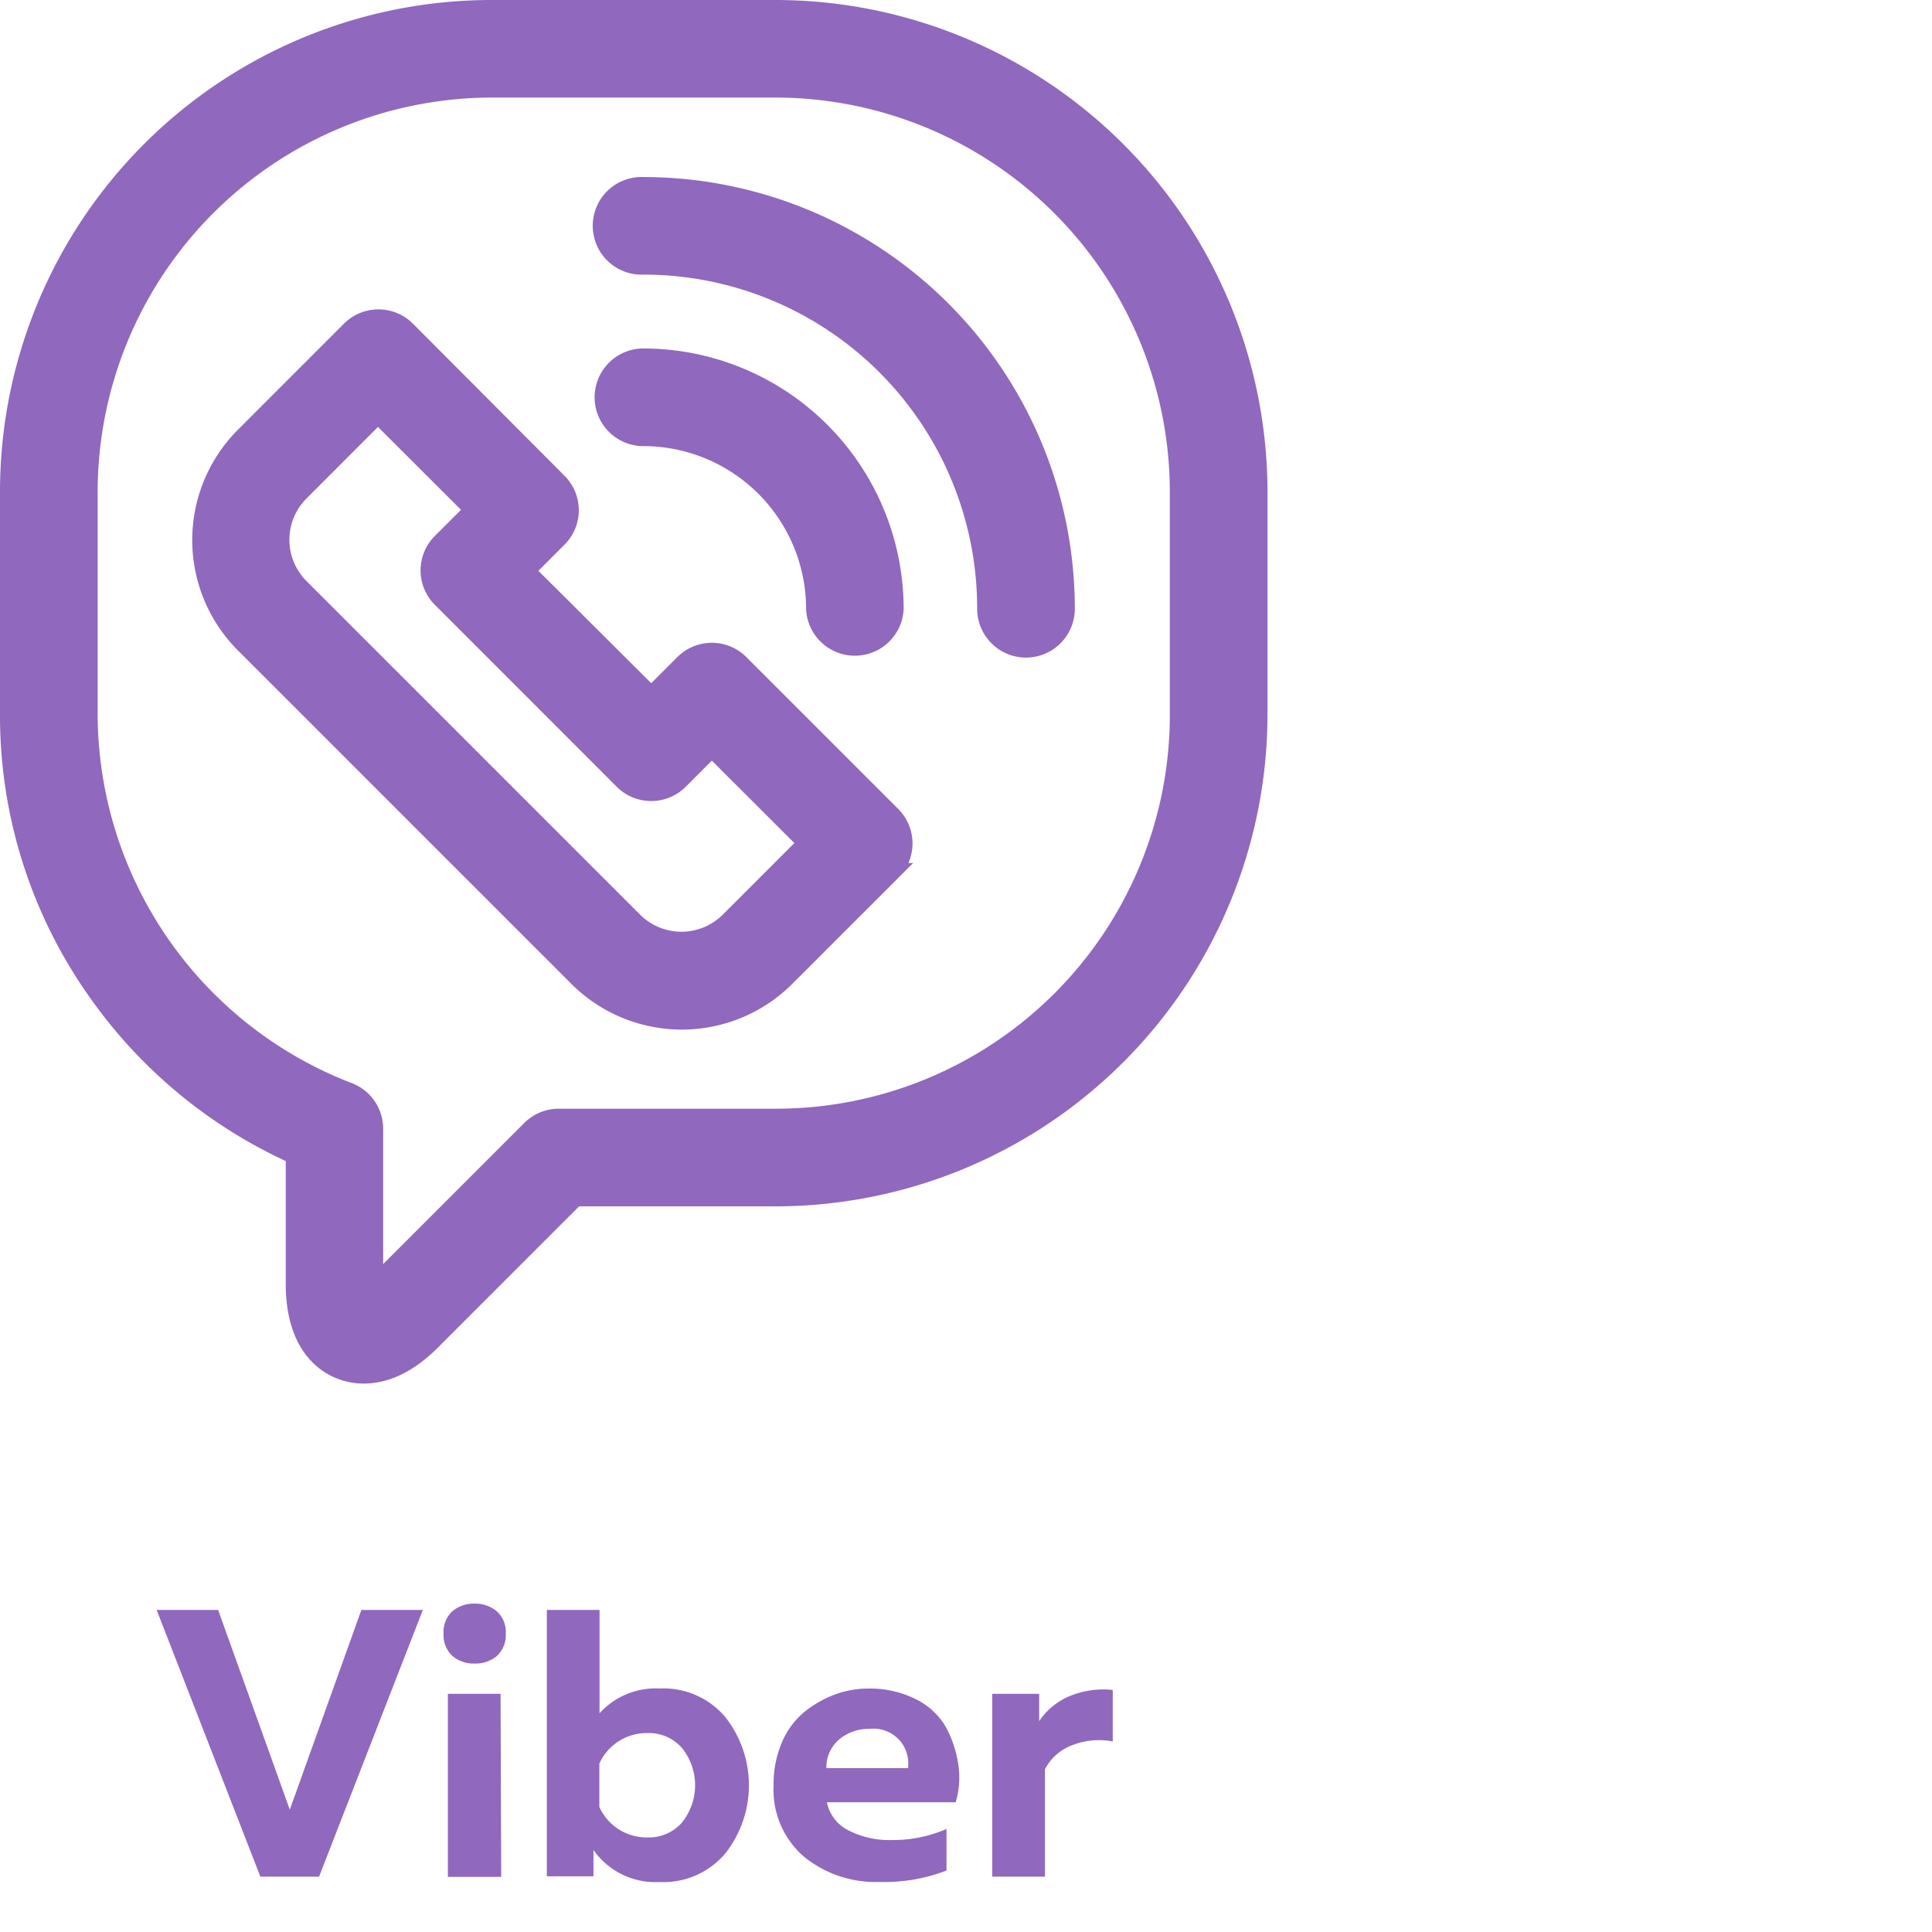
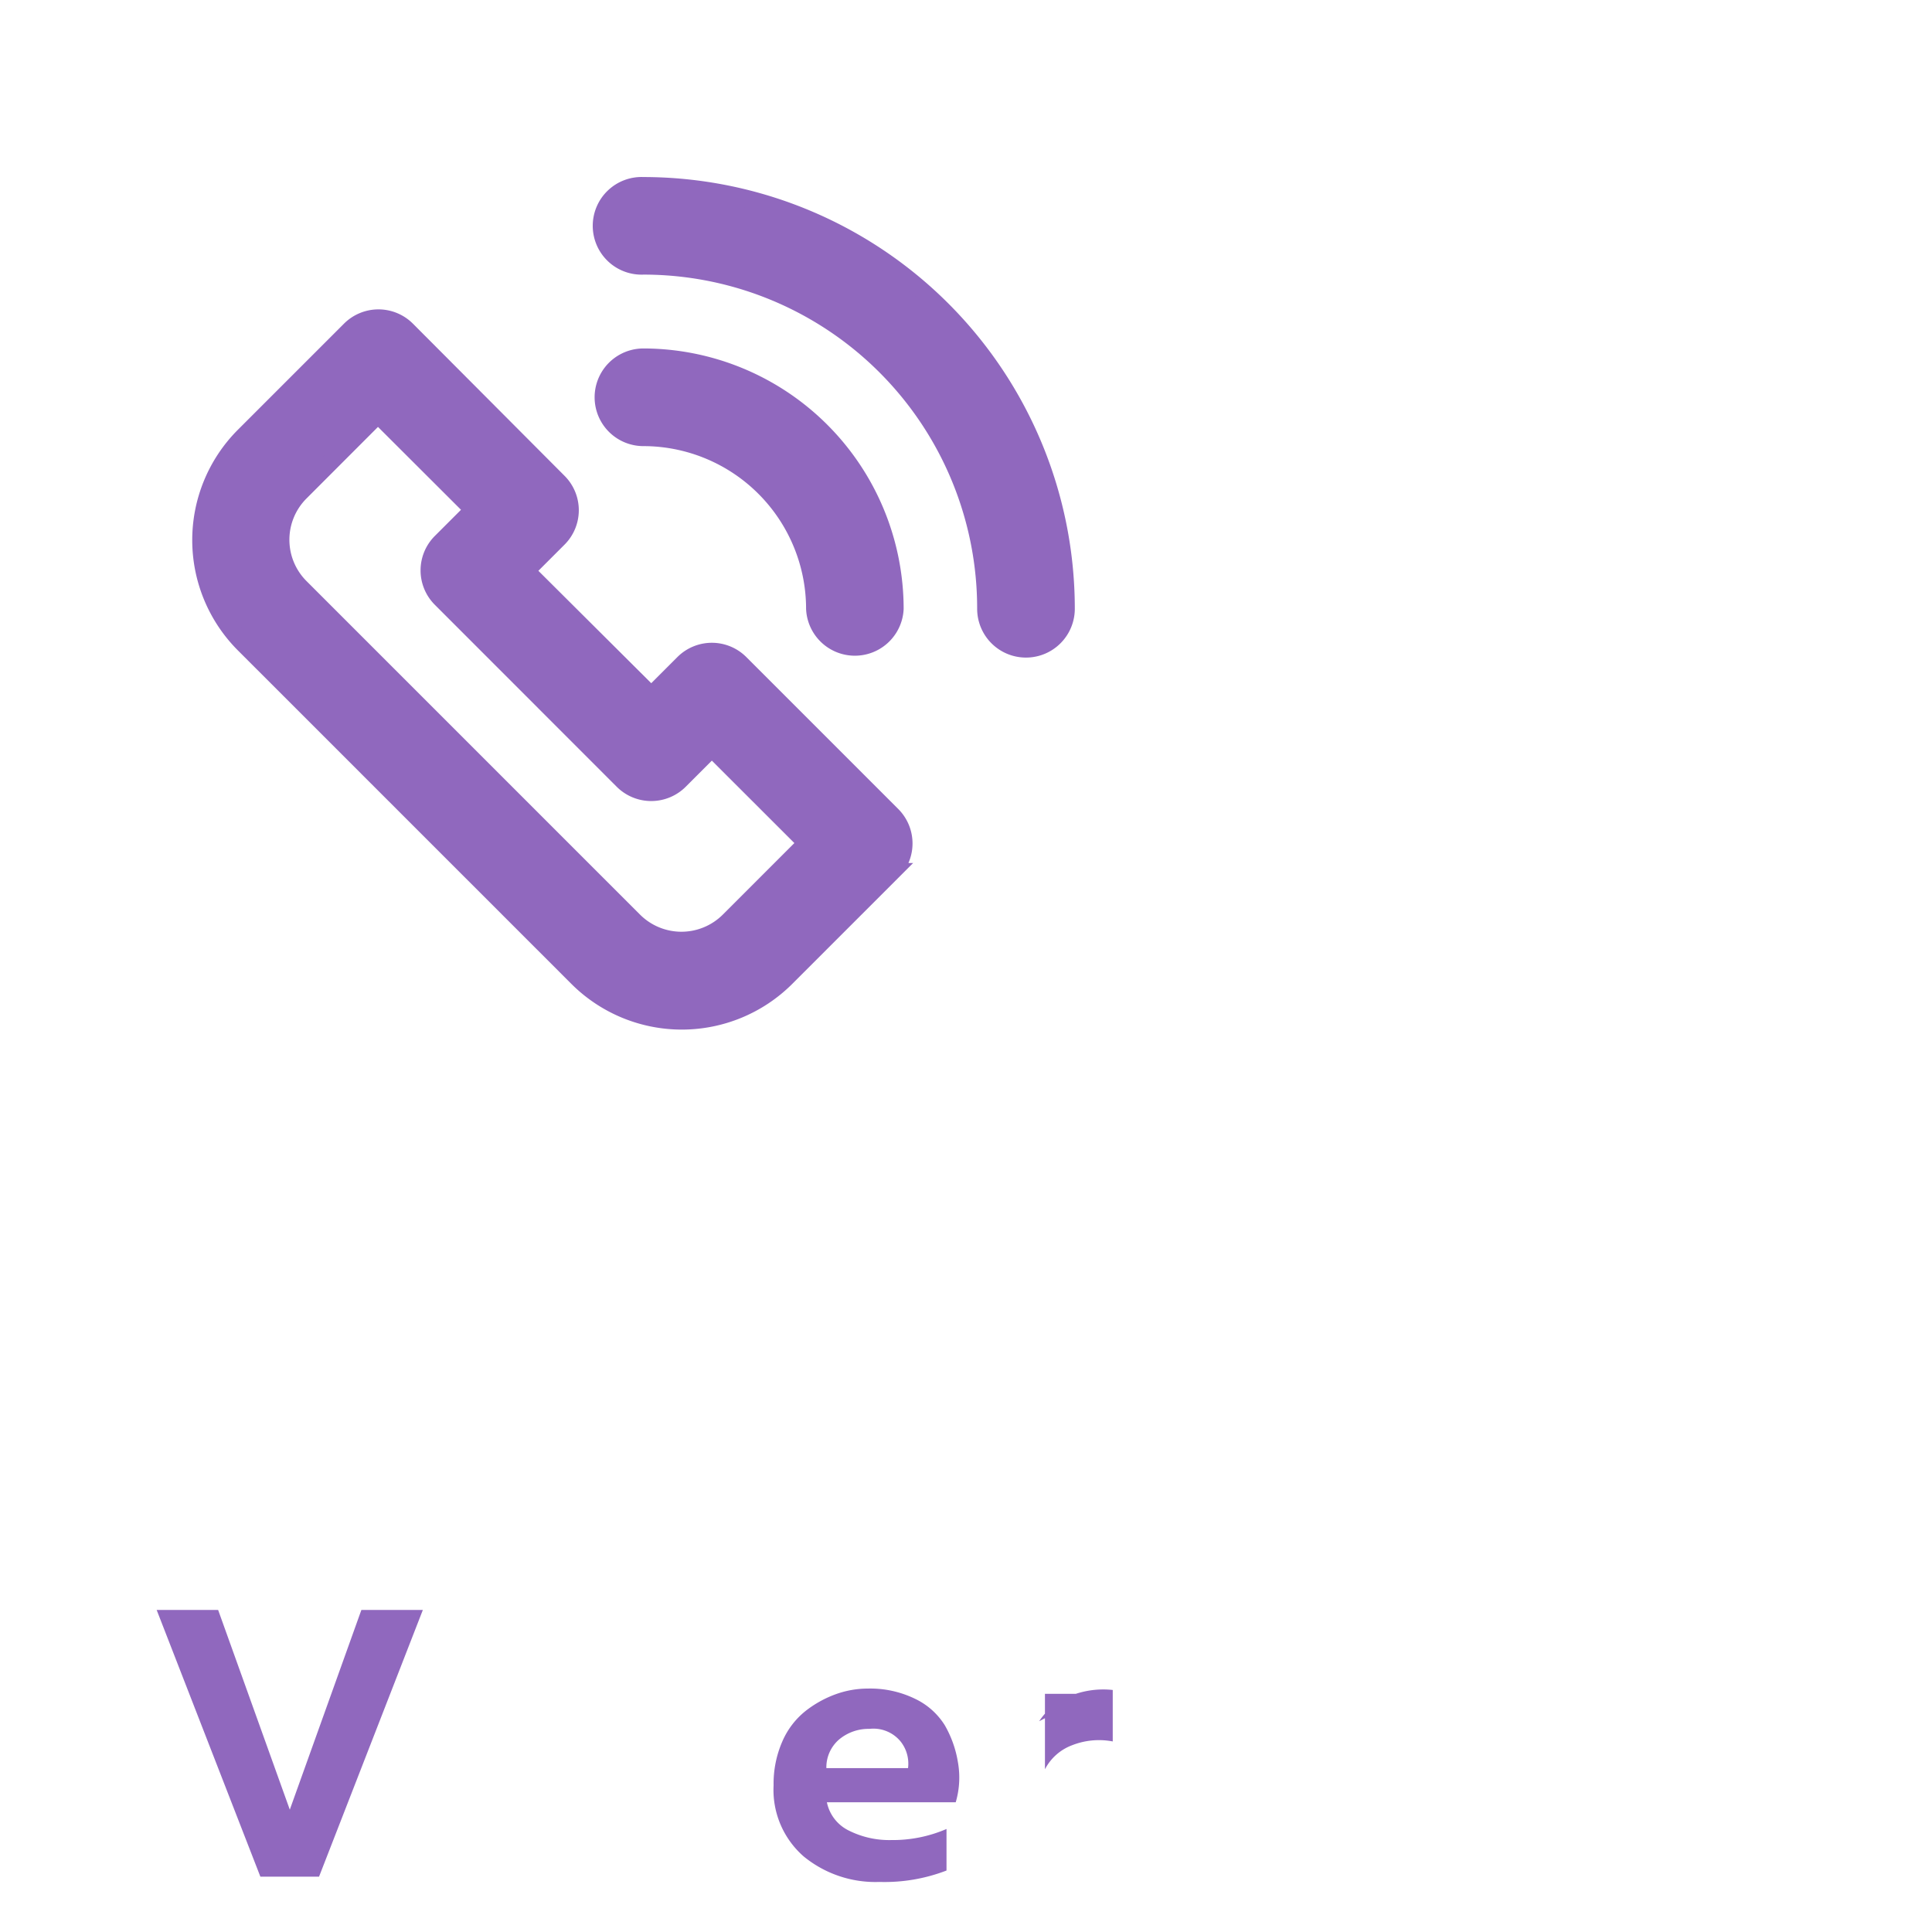
<svg xmlns="http://www.w3.org/2000/svg" viewBox="0 0 220 220">
  <defs>
    <style>.cls-1,.cls-2{fill:#9068be;}.cls-2{stroke:#9068be;stroke-miterlimit:10;stroke-width:2px;}</style>
  </defs>
  <g id="Слой_2" data-name="Слой 2">
    <g id="Слой_1-2" data-name="Слой 1">
      <path class="cls-1" d="M36.33,213.7H29.65L17.84,183.33h7L33,206.07l8.15-22.74h7Z" />
-       <path class="cls-1" d="M57.59,186a3.23,3.23,0,0,1-1,2.56,3.77,3.77,0,0,1-2.56.87,3.71,3.71,0,0,1-2.52-.87,3.23,3.23,0,0,1-1-2.56,3.18,3.18,0,0,1,1-2.52,3.71,3.71,0,0,1,2.52-.87,3.78,3.78,0,0,1,2.54.87A3.13,3.13,0,0,1,57.59,186Zm-.52,27.72H51V192.88h6Z" />
-       <path class="cls-1" d="M62.27,183.33h6v11.76a8.65,8.65,0,0,1,6.86-2.82,9.21,9.21,0,0,1,7.44,3.23,12.55,12.55,0,0,1,0,15.58,9.21,9.21,0,0,1-7.44,3.23,8.62,8.62,0,0,1-7.55-3.65v3H62.27Zm15.4,24.19a6.78,6.78,0,0,0,0-8.46,5,5,0,0,0-4-1.71,5.89,5.89,0,0,0-5.42,3.47v4.94a5.89,5.89,0,0,0,5.42,3.47A5,5,0,0,0,77.67,207.52Z" />
      <path class="cls-1" d="M88.09,203.29a12,12,0,0,1,1-5,9,9,0,0,1,2.63-3.45,12.41,12.41,0,0,1,3.43-1.91,10.78,10.78,0,0,1,3.66-.65,11.66,11.66,0,0,1,5.4,1.17,8.06,8.06,0,0,1,3.37,3,12.34,12.34,0,0,1,1.49,4.16,10,10,0,0,1-.24,4.62H94.16a4.61,4.61,0,0,0,2.52,3.23,10.25,10.25,0,0,0,4.81,1.07,15.43,15.43,0,0,0,6.29-1.26V213a19.61,19.61,0,0,1-7.63,1.3,12.9,12.9,0,0,1-8.64-2.91A10.06,10.06,0,0,1,88.09,203.29Zm15.31-1.95a4.06,4.06,0,0,0-.82-3A4,4,0,0,0,99,196.87a5.22,5.22,0,0,0-3.43,1.19,4.18,4.18,0,0,0-1.47,3.28Z" />
-       <path class="cls-1" d="M118.33,196a7.69,7.69,0,0,1,3.38-2.82,10,10,0,0,1,5-.74v5.86a8.35,8.35,0,0,0-4.62.43,5.75,5.75,0,0,0-3.1,2.74V213.7h-6V192.88h5.34Z" />
-       <path class="cls-2" d="M143.33,55.9A55.05,55.05,0,0,0,88.43,1H55.9A55,55,0,0,0,1,55.9V81.47a54.41,54.41,0,0,0,10,31.47,55.11,55.11,0,0,0,22.54,18.63v14.69c0,7.59,4.25,10.29,7.89,10.29,2.6,0,5.21-1.29,7.74-3.82l16.36-16.36H88.43a55.05,55.05,0,0,0,54.9-54.9Zm-54.9,71.35H63.62a4.54,4.54,0,0,0-3.22,1.34l-17.7,17.7-.07.06V128.53a4.55,4.55,0,0,0-2.93-4.26,46.12,46.12,0,0,1-29.58-42.8V55.9A45.94,45.94,0,0,1,55.9,10.11H88.43A45.94,45.94,0,0,1,134.21,55.9V81.47A45.84,45.84,0,0,1,88.43,127.25Z" />
+       <path class="cls-1" d="M118.33,196a7.69,7.69,0,0,1,3.38-2.82,10,10,0,0,1,5-.74v5.86a8.35,8.35,0,0,0-4.62.43,5.75,5.75,0,0,0-3.1,2.74V213.7V192.88h5.34Z" />
      <path class="cls-2" d="M84.28,75.53a4.55,4.55,0,0,0-6.44,0l-3.68,3.68L59.89,65l3.68-3.68a4.54,4.54,0,0,0,0-6.44L46.32,37.57a4.55,4.55,0,0,0-6.45,0L27.79,49.65a16.78,16.78,0,0,0,0,23.7l38,38a16.8,16.8,0,0,0,23.7,0l12.08-12.08a4.55,4.55,0,0,0,0-6.45ZM83,104.87a7.67,7.67,0,0,1-10.81,0l-38-38a7.65,7.65,0,0,1,0-10.81l8.85-8.86L53.91,58.05l-3.68,3.68a4.54,4.54,0,0,0,0,6.44l20.7,20.71a4.56,4.56,0,0,0,6.45,0l3.68-3.68L91.87,96Z" />
      <path class="cls-2" d="M73.27,21.16a4.56,4.56,0,1,0,0,9.11,39,39,0,0,1,39,39.05,4.56,4.56,0,0,0,9.12,0A48.16,48.16,0,0,0,73.27,21.16Z" />
      <path class="cls-2" d="M92.79,69.32a4.56,4.56,0,0,0,9.11,0A28.67,28.67,0,0,0,73.27,40.68a4.56,4.56,0,0,0,0,9.12A19.54,19.54,0,0,1,92.79,69.32Z" />
    </g>
  </g>
</svg>